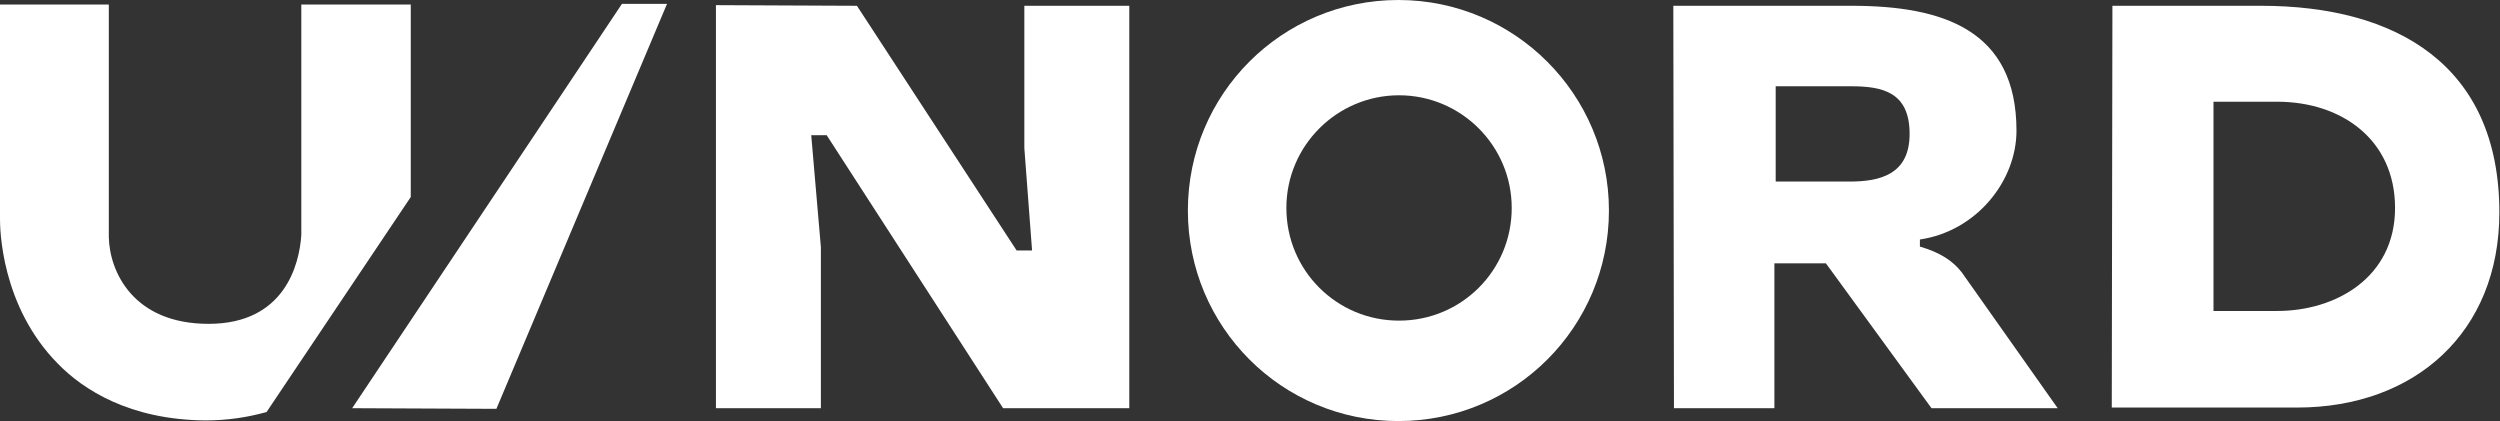
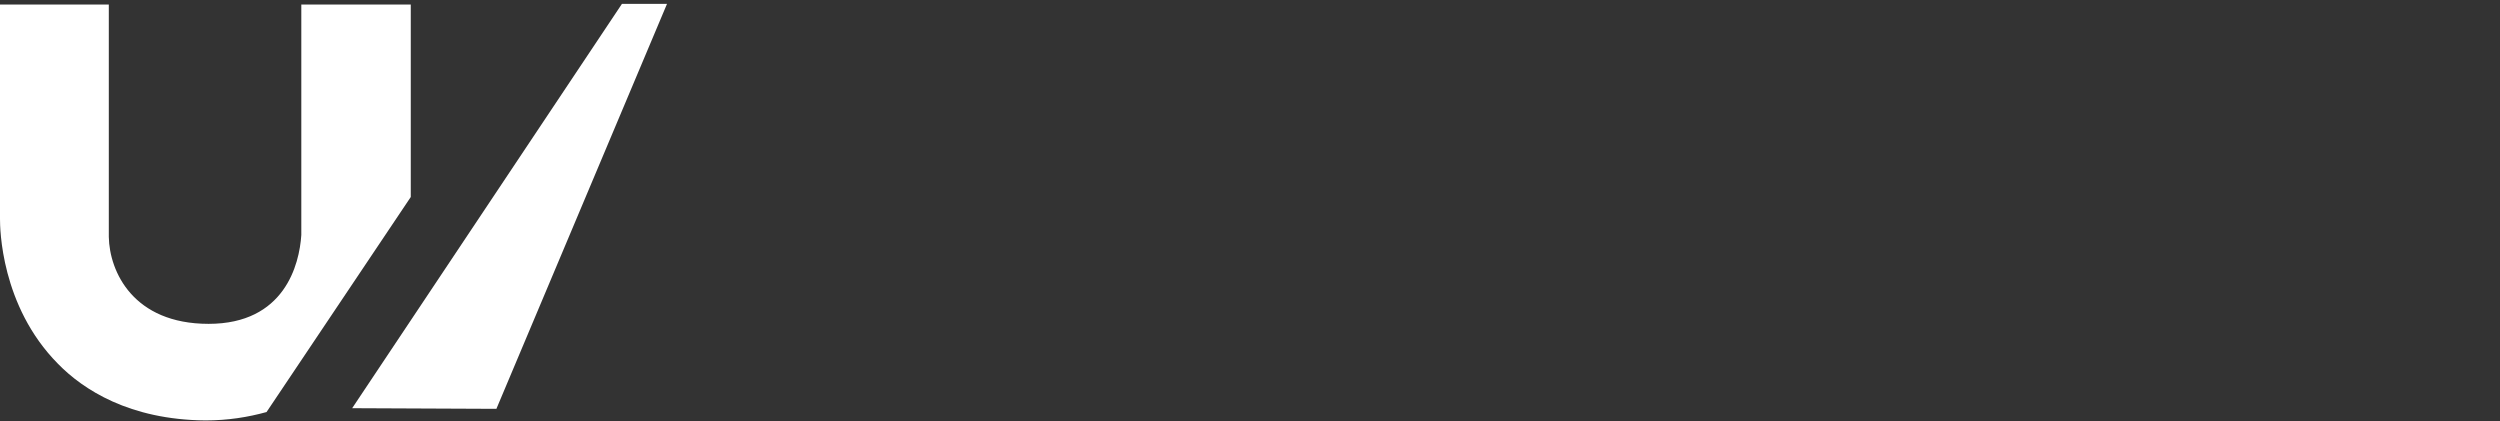
<svg xmlns="http://www.w3.org/2000/svg" enable-background="new 0 0 388.3 65.4" fill="#fff" viewBox="0 0 388.3 65.4">
  <rect x="0" y="0" width="388.3" height="65.4" fill="#333333" stroke="none" />
-   <path d="m133.1.9 24.8 38h2.4l-1.2-15.9v-22.1h16.3v62.5h-19.6l-27.4-42.4h-2.4l1.5 17.4v25h-16.3v-62.6z" />
-   <path d="m259.9.9h27.7c14.1 0 25.6 3.7 25.6 19.4 0 7.8-6.2 15.6-15 16.9v1.1c3.1.9 5.1 2.2 6.5 4l14.9 21.1h-19.6l-16.4-22.5h-8v22.5h-15.6zm15.9 27.3h11.5c4.7 0 9.3-1.1 9.3-7.4 0-6.5-4.2-7.4-9.1-7.4h-11.7z" />
-   <path d="m328.1.9h23.1c21 0 37 9.2 37 32.1 0 18.6-13.1 30.3-31.4 30.3h-28.8zm15.7 47.4h9.9c9.1 0 18.3-5.2 18.3-16 0-10.6-8.3-16.5-18.3-16.5h-9.9z" />
-   <path d="m249.9 32.7c0 18.1-14.6 32.7-32.7 32.7s-32.7-14.6-32.7-32.7 14.6-32.7 32.7-32.7 32.7 14.7 32.7 32.7zm-32.6-17.9c-9.6 0-17.5 7.8-17.5 17.5s7.8 17.5 17.5 17.5 17.5-7.8 17.5-17.5-7.9-17.5-17.5-17.5z" />
  <path d="m54.7 63.4 22.4.1 26.5-62.9h-7z" />
  <path d="m63.8.7h-17v35.8c-.3 4.6-2.6 13.8-14.4 13.8-11.7 0-15.4-8.1-15.5-13.5v-36.1h-16.9v33.3c0 1.4.1 13.5 9 22.5 3.9 4 11.1 8.7 22.9 8.8 3.5 0 6.6-.5 9.5-1.3l22.4-33.4z" />
</svg>